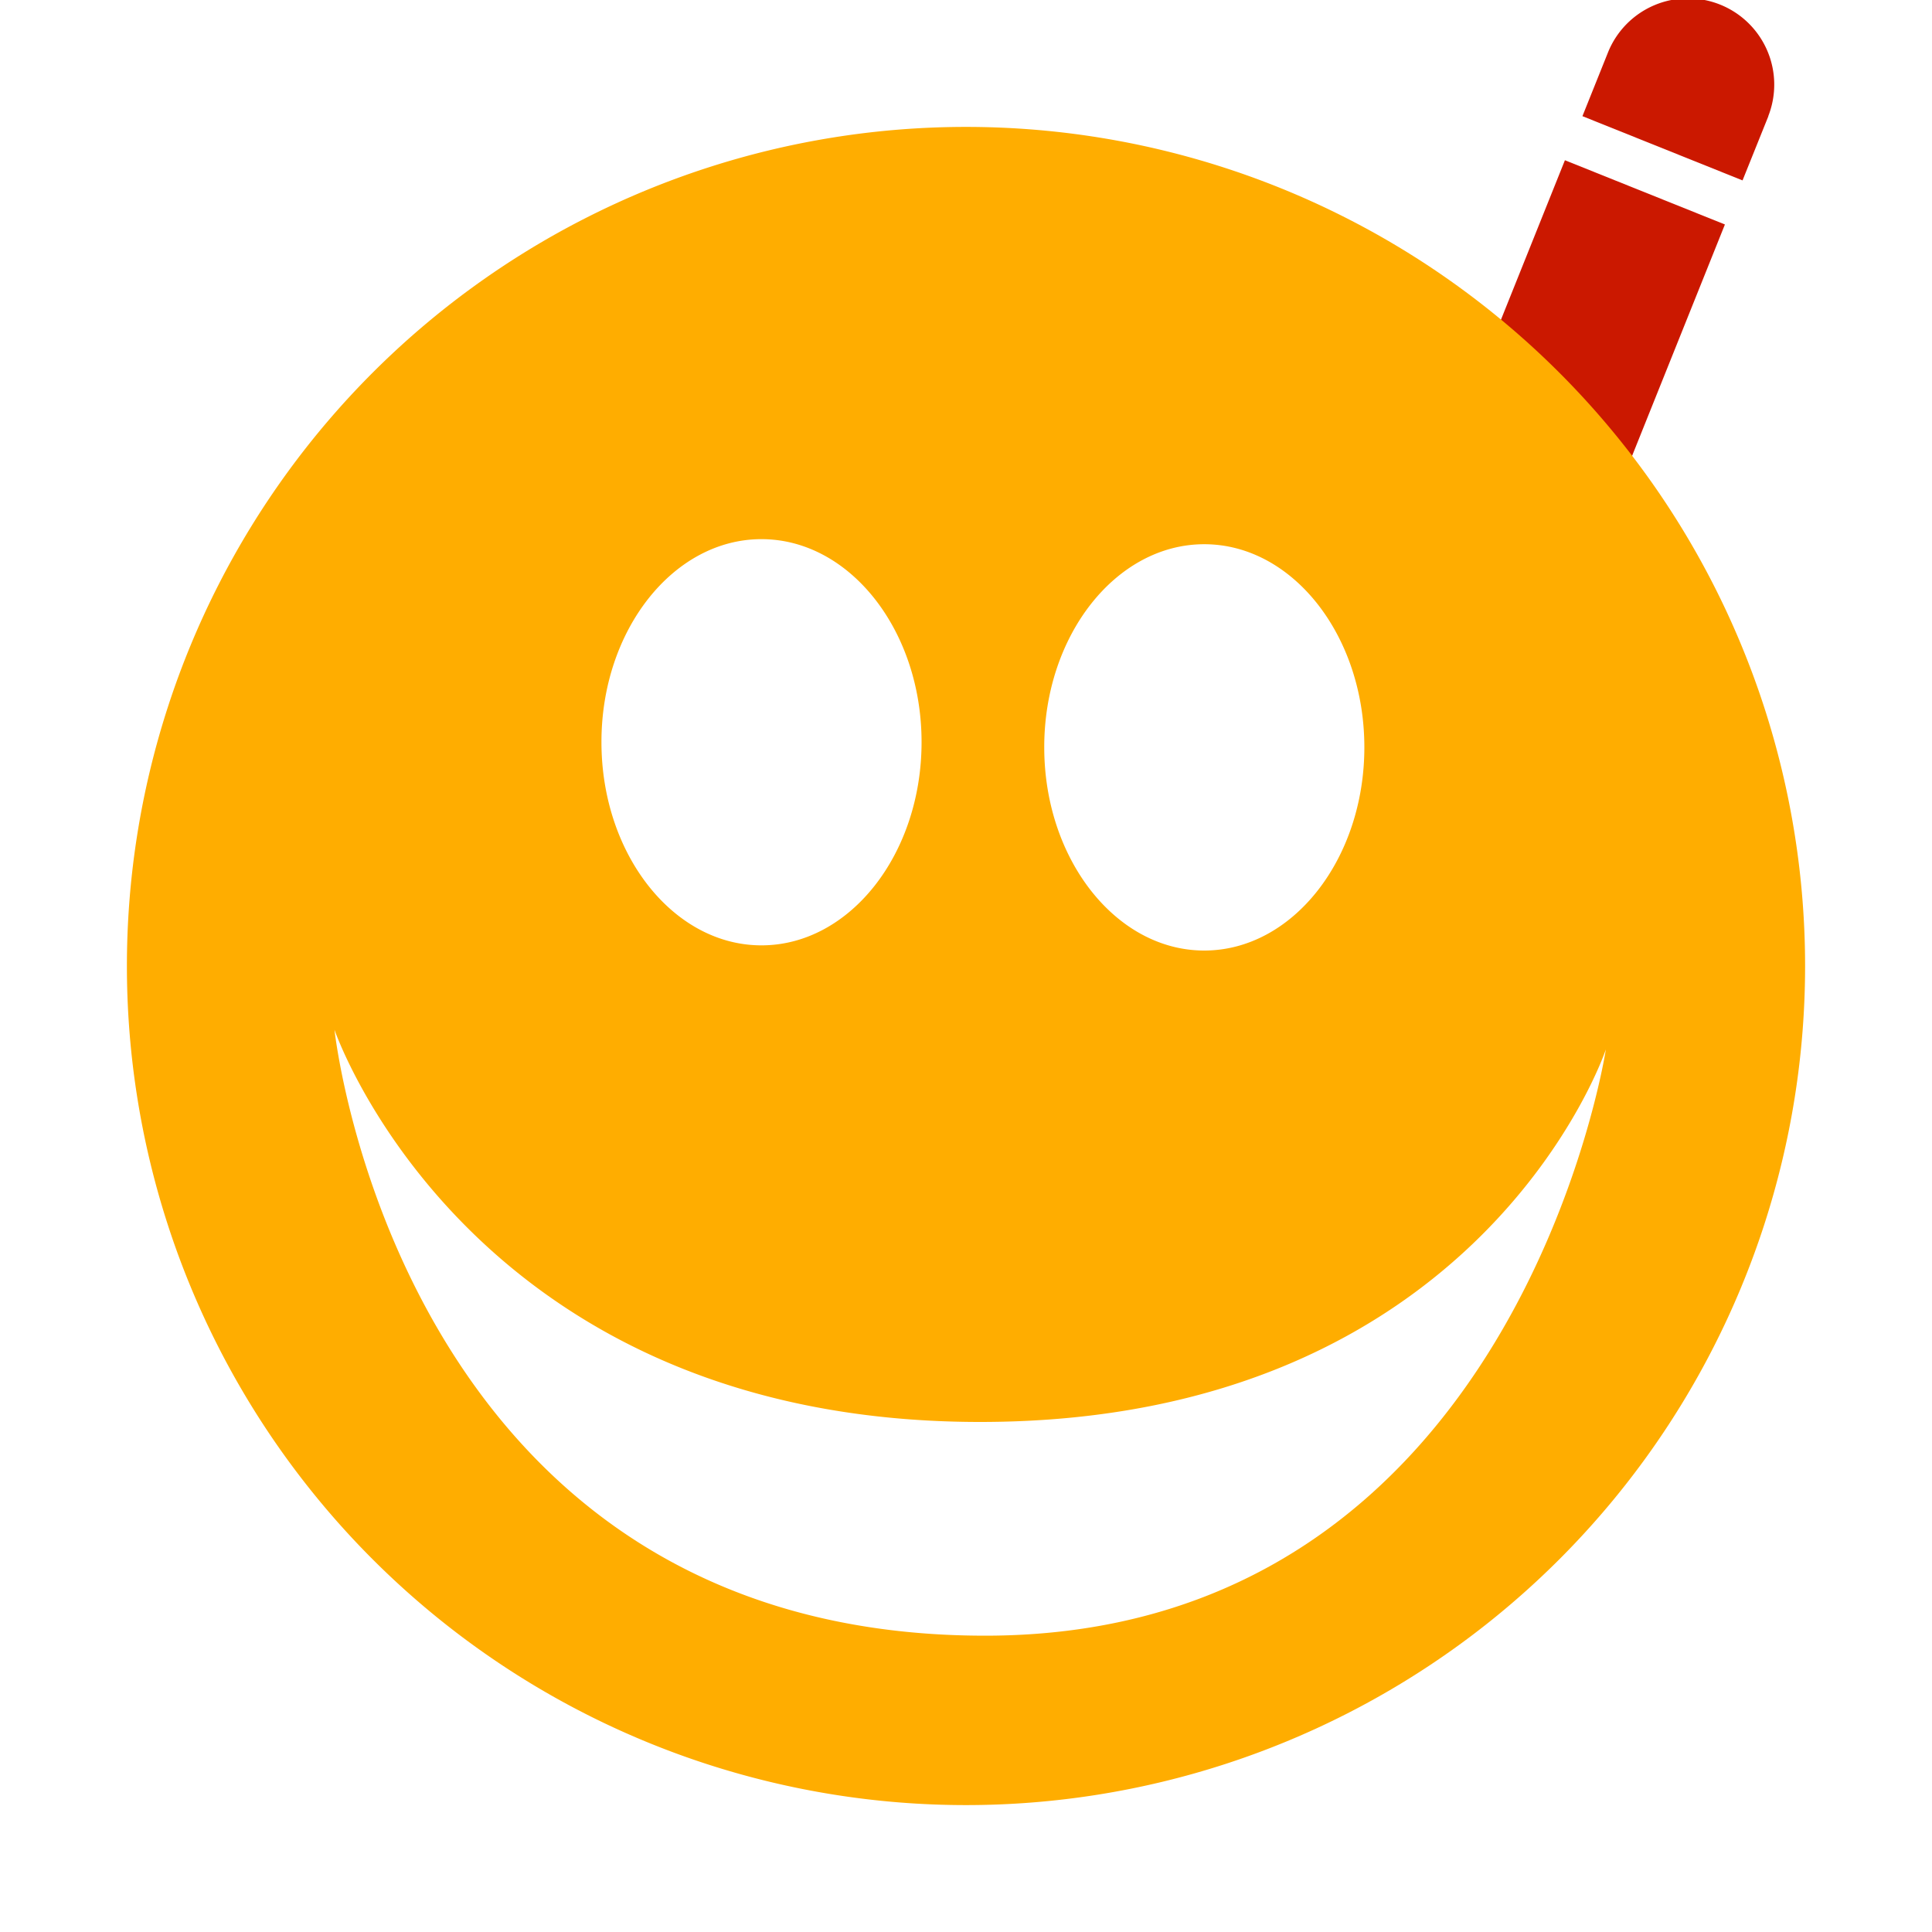
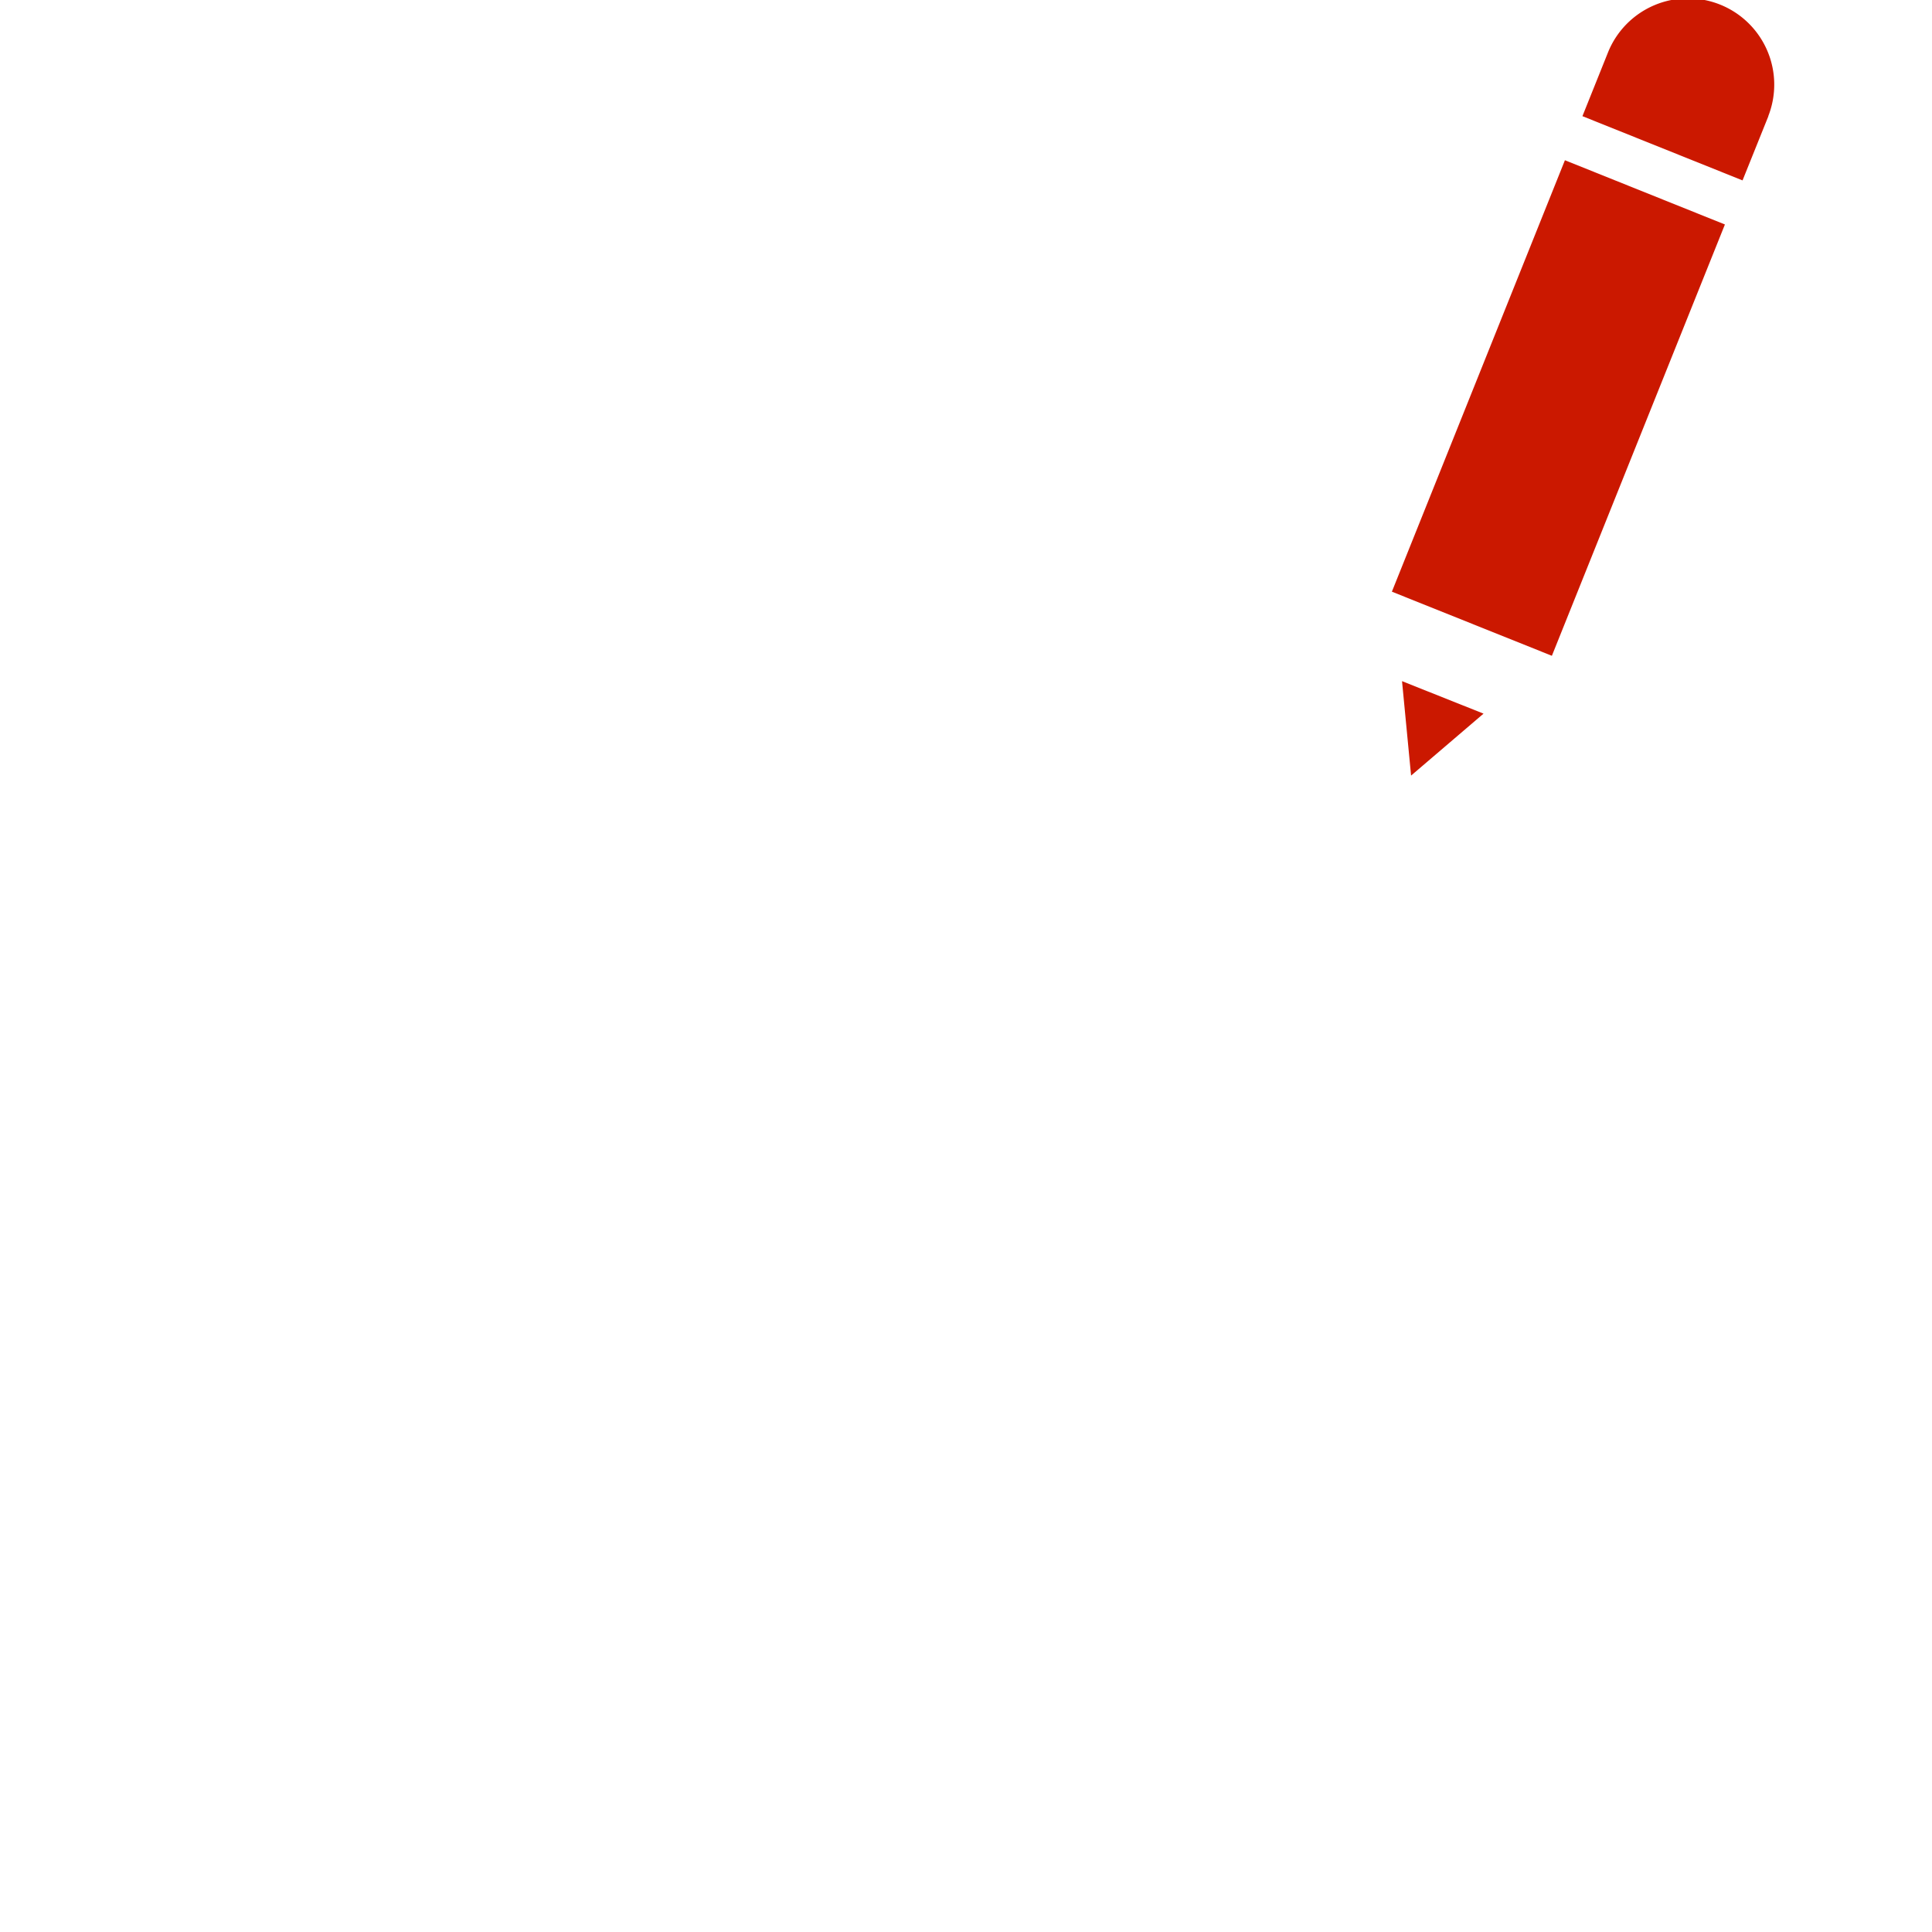
<svg xmlns="http://www.w3.org/2000/svg" width="16" height="16" viewBox="0 0 16 16" shape-rendering="geometricPrecision" fill="#ffad00">
  <defs>
    <mask id="a">
      <rect fill="#fff" width="100%" height="100%" />
-       <path d="M15.568.488c.365-.9-.337-1.487-.851-1.704-.593-.25-1.396-.157-1.78.752l-.142.357-2.14 5.317.603 2.278 1.98-1.23L15.44.788l.128-.3z" fill="#000" />
    </mask>
  </defs>
  <path d="M11.686 6.423l.6-.513-.675-.269zM14.245.038a.714.714 0 00-.927.393l-.213.531 1.326.532.214-.532h-.001a.714.714 0 00-.399-.924zM11.527 4.9l1.433-3.573 1.325.532-1.433 3.572z" fill="#cb1800" />
-   <path mask="url(#a)" d="M8 1.051a6.949 6.949 0 100 13.898A6.949 6.949 0 008 1.051zm1.973 3.456c.731 0 1.326.756 1.326 1.682 0 .927-.595 1.683-1.326 1.683-.73 0-1.325-.756-1.325-1.683-.001-.926.594-1.682 1.325-1.682zm-3.667-.042c.731 0 1.326.755 1.326 1.681 0 .928-.595 1.683-1.326 1.683-.73 0-1.325-.755-1.325-1.683-.001-.926.594-1.681 1.325-1.681zm1.852 9.081c-4.853 0-5.388-5.018-5.388-5.018s1.111 3.248 5.347 3.248c4.154 0 5.182-3.085 5.182-3.085s-.74 4.855-5.141 4.855z" />
</svg>